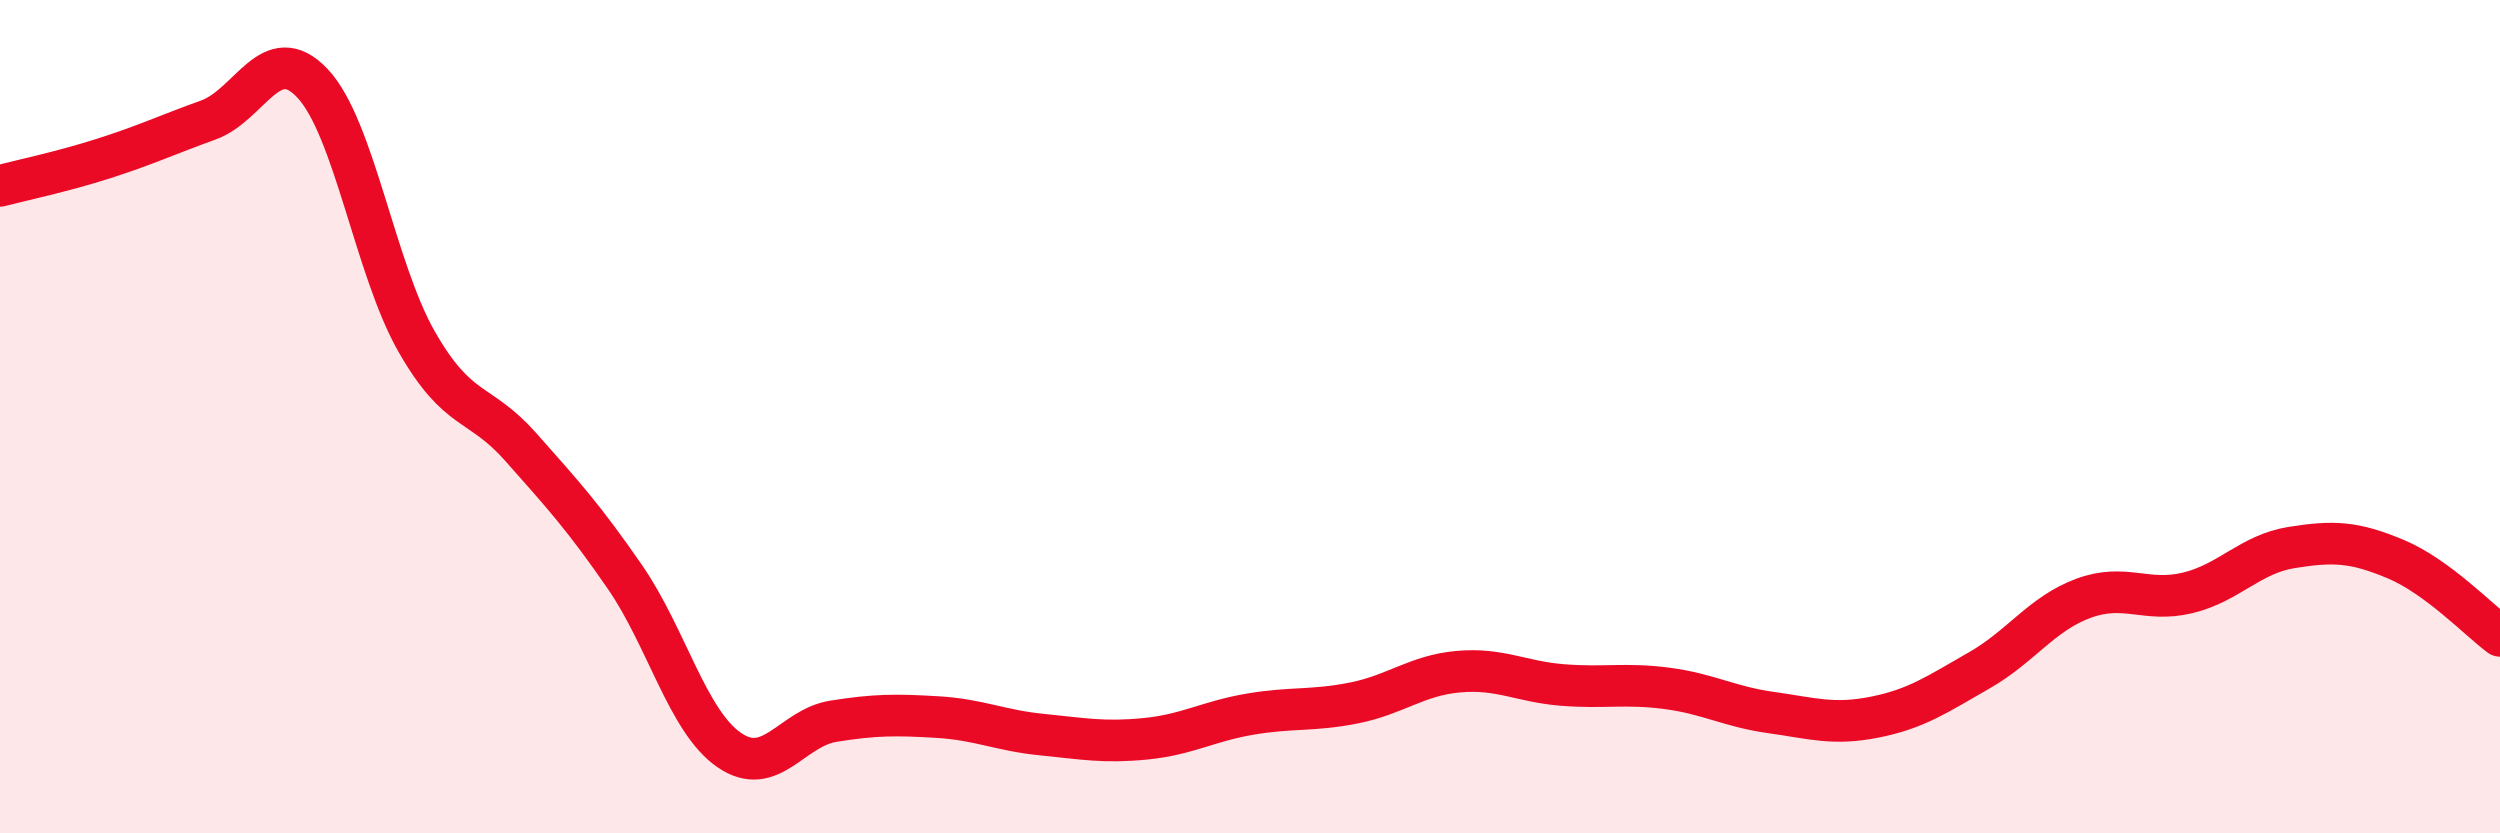
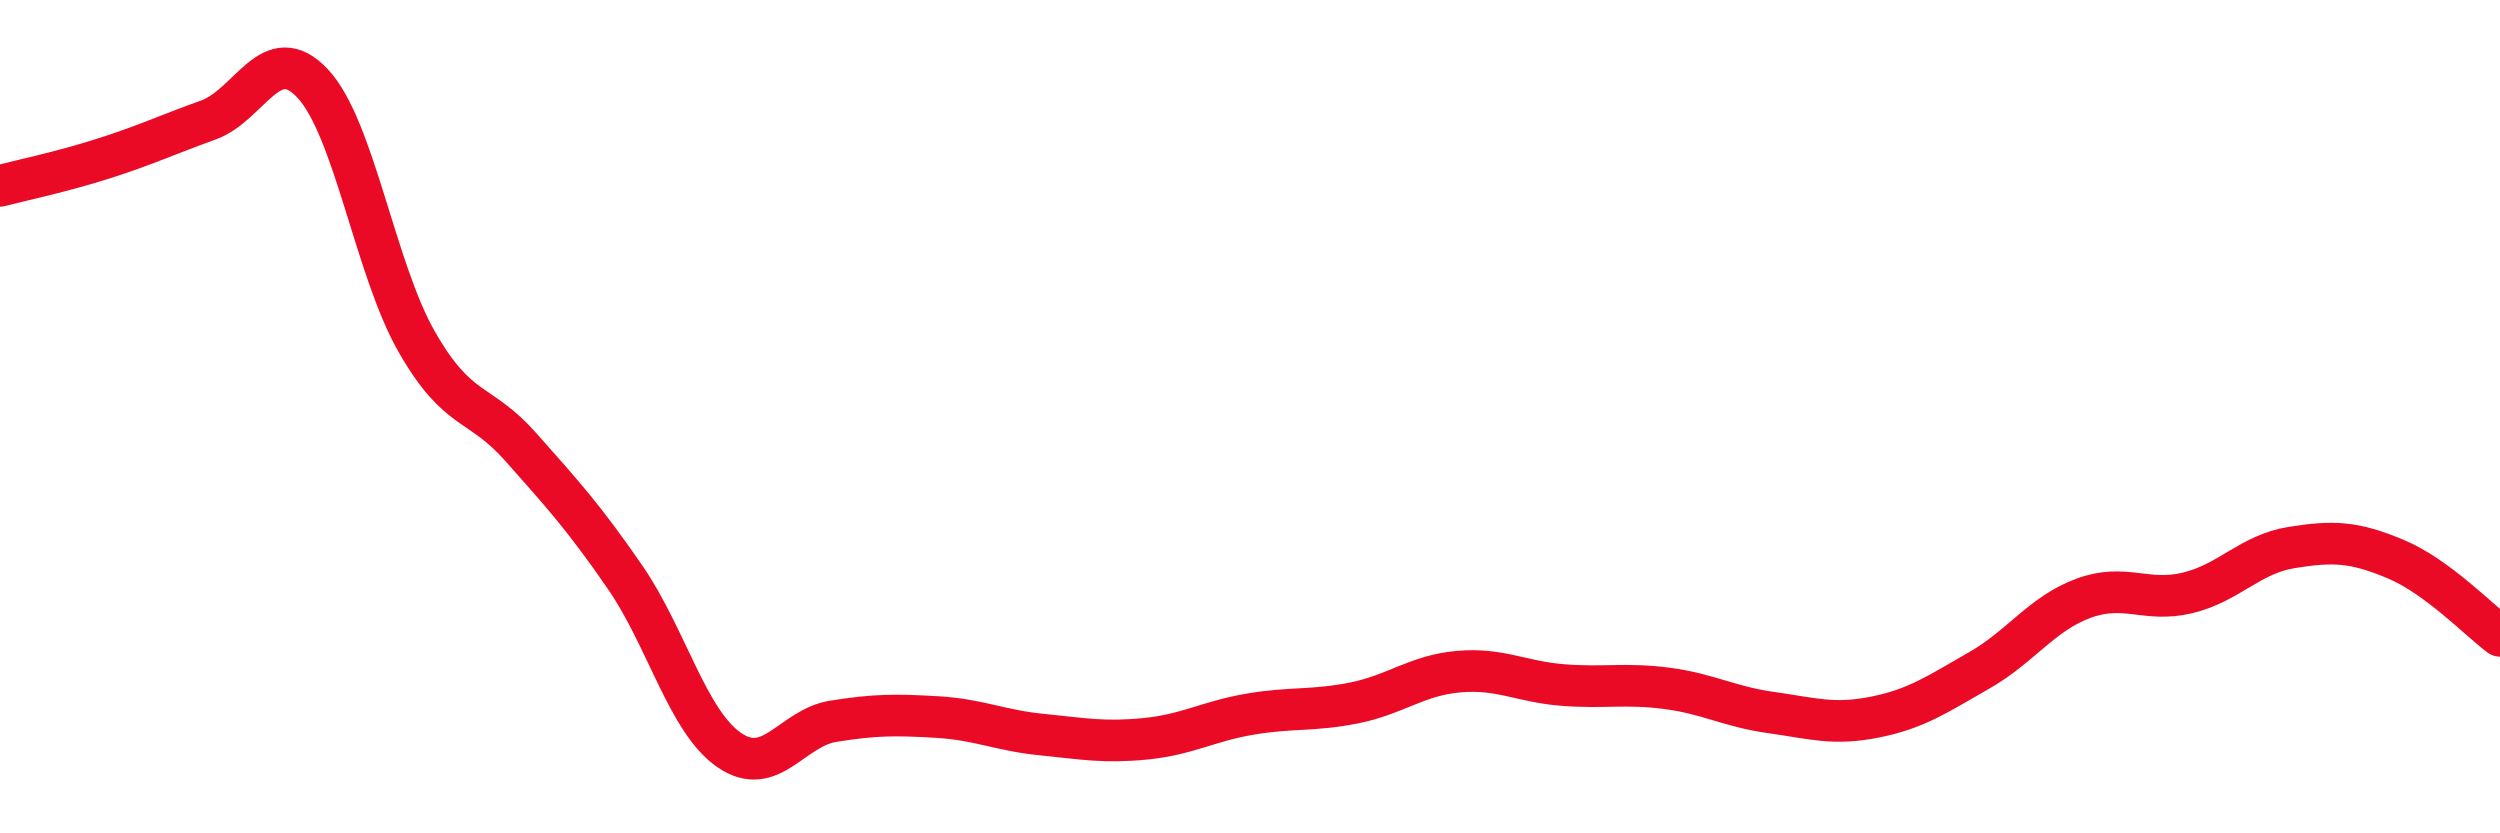
<svg xmlns="http://www.w3.org/2000/svg" width="60" height="20" viewBox="0 0 60 20">
-   <path d="M 0,4.46 C 0.5,4.33 1.5,4.12 2.5,3.8 C 3.5,3.48 4,3.24 5,2.88 C 6,2.52 6.5,0.94 7.5,2 C 8.5,3.06 9,6.45 10,8.2 C 11,9.95 11.5,9.6 12.5,10.73 C 13.5,11.86 14,12.4 15,13.85 C 16,15.3 16.5,17.31 17.5,18 C 18.5,18.69 19,17.47 20,17.31 C 21,17.15 21.5,17.15 22.5,17.21 C 23.5,17.27 24,17.53 25,17.63 C 26,17.73 26.5,17.83 27.5,17.73 C 28.5,17.63 29,17.31 30,17.14 C 31,16.97 31.5,17.07 32.5,16.87 C 33.5,16.67 34,16.21 35,16.12 C 36,16.03 36.5,16.36 37.5,16.44 C 38.5,16.52 39,16.39 40,16.52 C 41,16.65 41.5,16.96 42.5,17.1 C 43.5,17.24 44,17.41 45,17.21 C 46,17.01 46.5,16.66 47.5,16.09 C 48.5,15.52 49,14.73 50,14.36 C 51,13.99 51.5,14.47 52.5,14.23 C 53.5,13.99 54,13.3 55,13.14 C 56,12.98 56.5,13 57.5,13.42 C 58.5,13.84 59.5,14.89 60,15.26L60 20L0 20Z" fill="#EB0A25" opacity="0.1" stroke-linecap="round" stroke-linejoin="round" />
  <path d="M 0,4.46 C 0.5,4.33 1.5,4.12 2.5,3.8 C 3.5,3.48 4,3.24 5,2.88 C 6,2.52 6.5,0.94 7.5,2 C 8.5,3.06 9,6.45 10,8.2 C 11,9.95 11.5,9.6 12.5,10.73 C 13.5,11.86 14,12.4 15,13.85 C 16,15.3 16.5,17.31 17.5,18 C 18.5,18.69 19,17.47 20,17.31 C 21,17.15 21.5,17.15 22.5,17.21 C 23.5,17.27 24,17.53 25,17.63 C 26,17.73 26.5,17.83 27.5,17.73 C 28.5,17.63 29,17.31 30,17.14 C 31,16.97 31.5,17.07 32.5,16.87 C 33.5,16.67 34,16.21 35,16.12 C 36,16.03 36.5,16.36 37.5,16.44 C 38.5,16.52 39,16.39 40,16.52 C 41,16.65 41.5,16.96 42.5,17.1 C 43.5,17.24 44,17.41 45,17.21 C 46,17.01 46.5,16.66 47.5,16.09 C 48.5,15.52 49,14.73 50,14.36 C 51,13.99 51.5,14.47 52.5,14.23 C 53.5,13.99 54,13.3 55,13.14 C 56,12.98 56.5,13 57.5,13.42 C 58.5,13.84 59.5,14.89 60,15.26" stroke="#EB0A25" stroke-width="1" fill="none" stroke-linecap="round" stroke-linejoin="round" />
</svg>